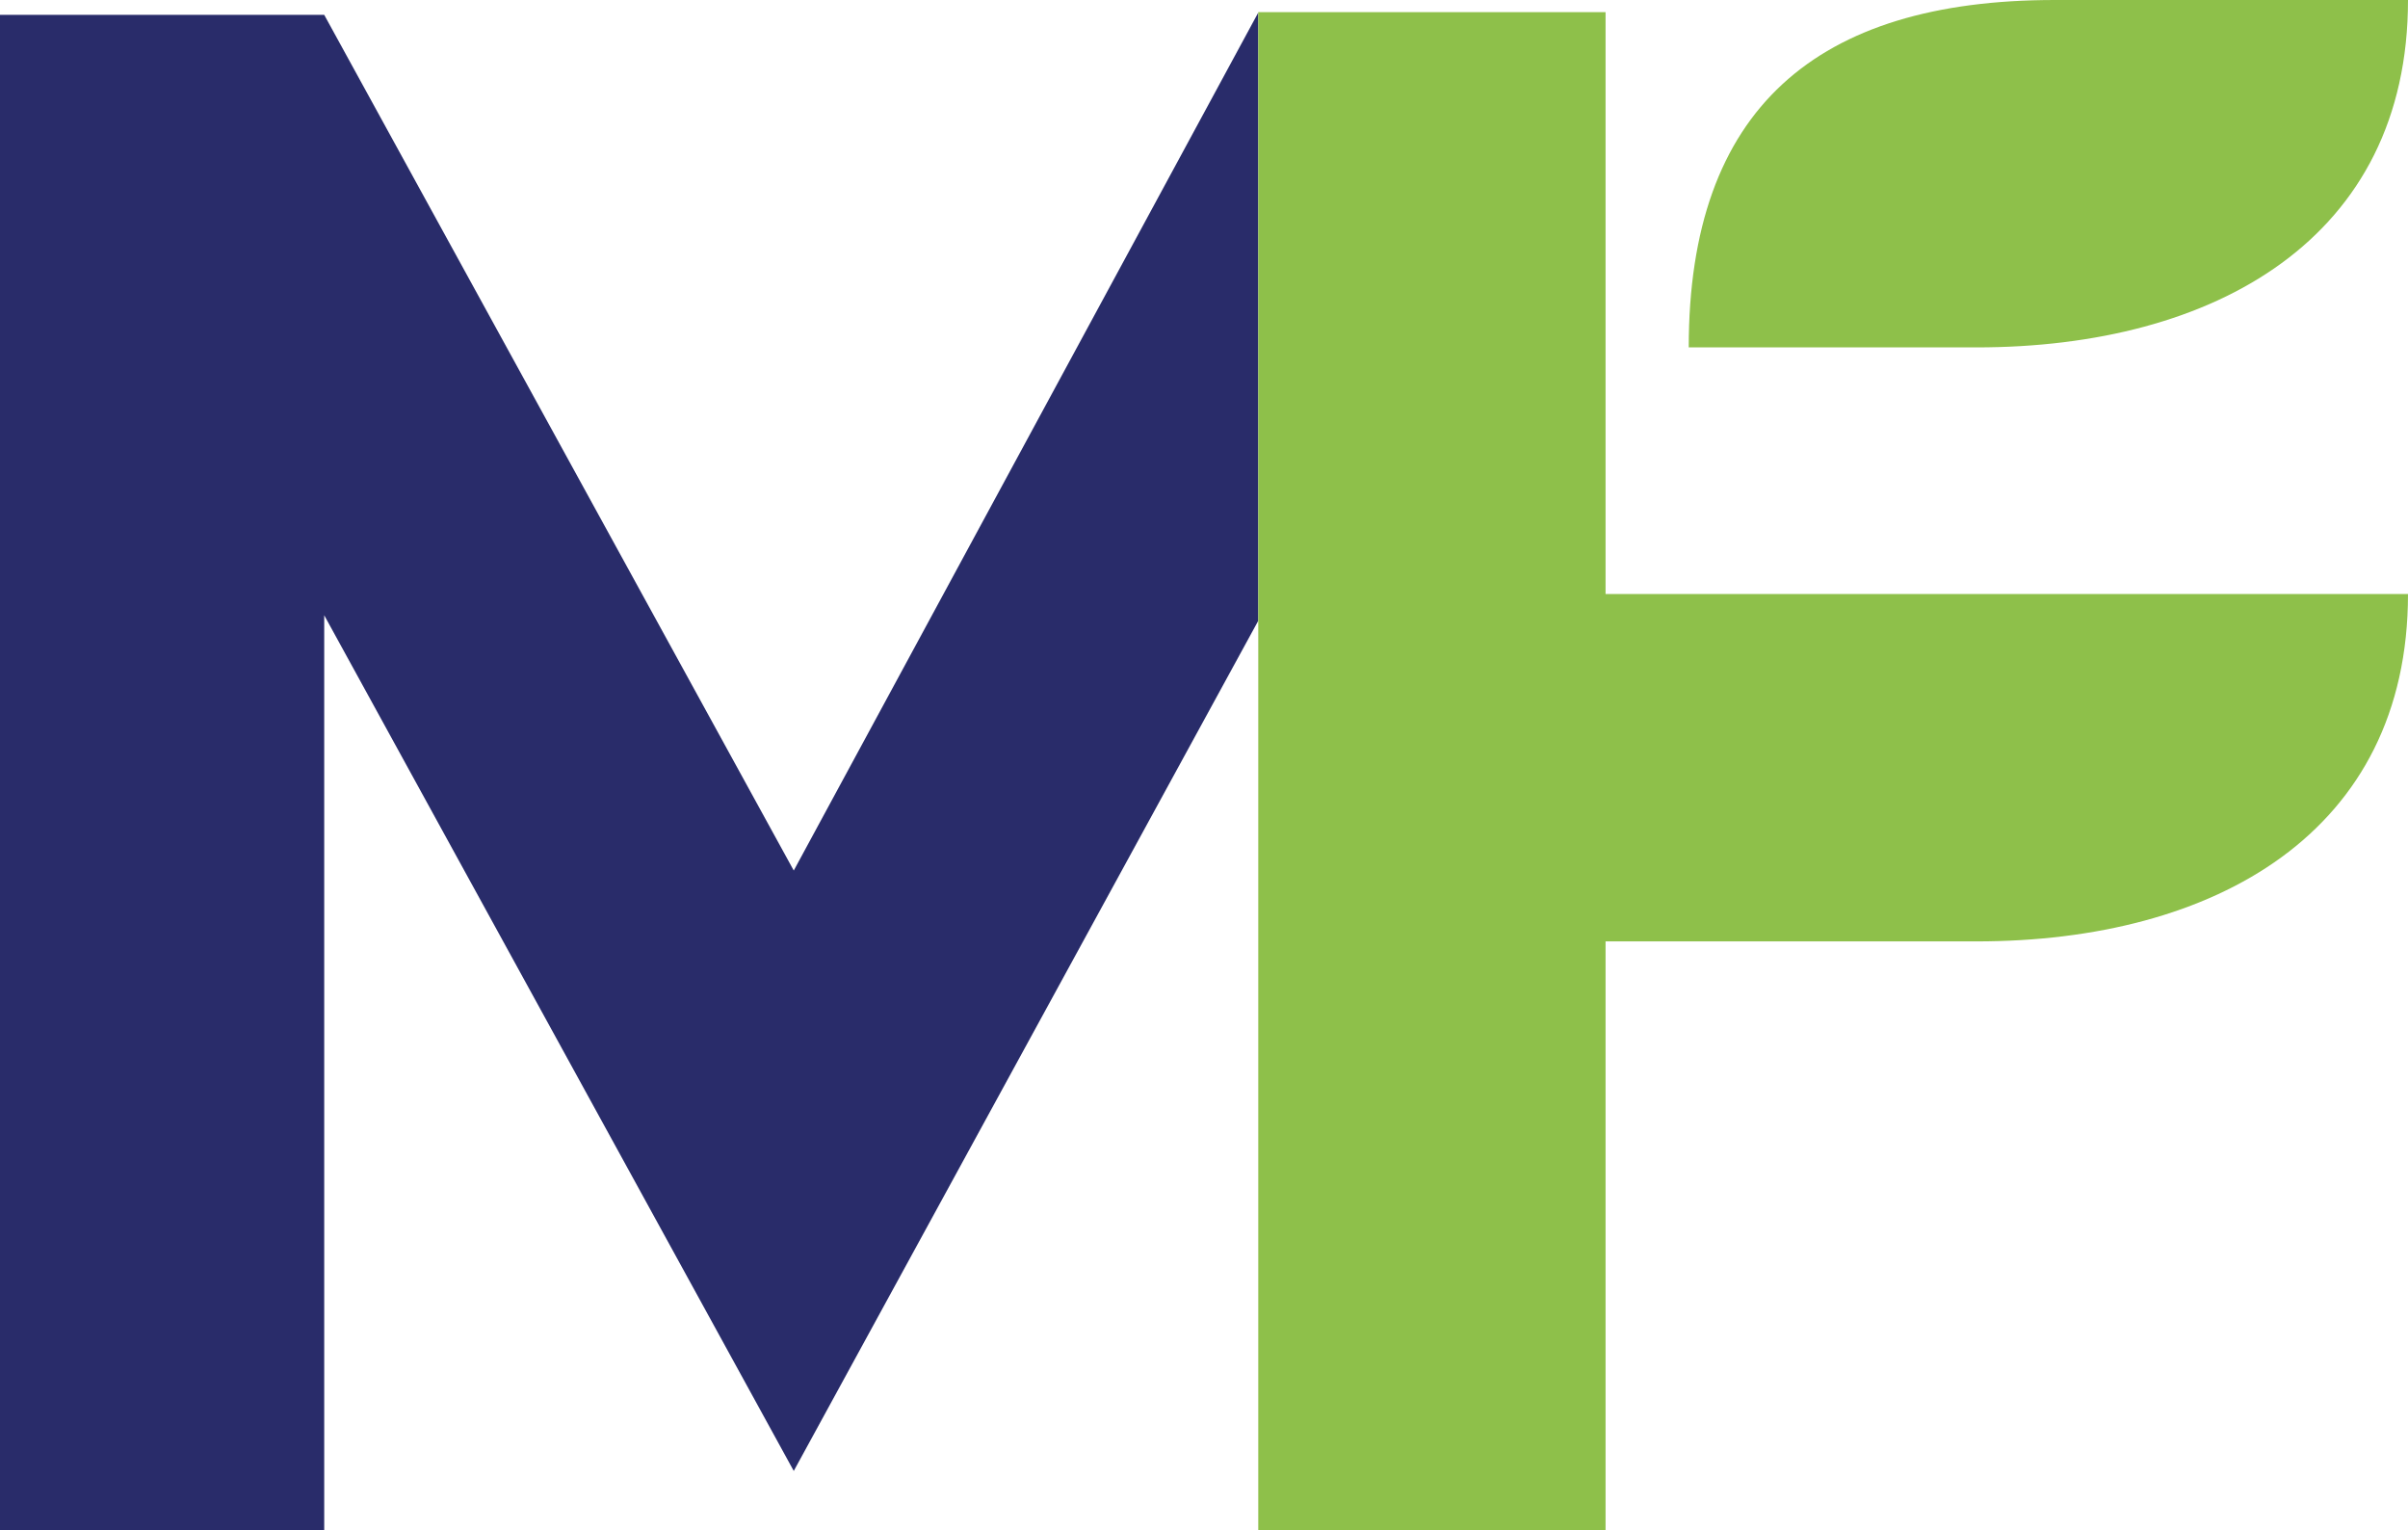
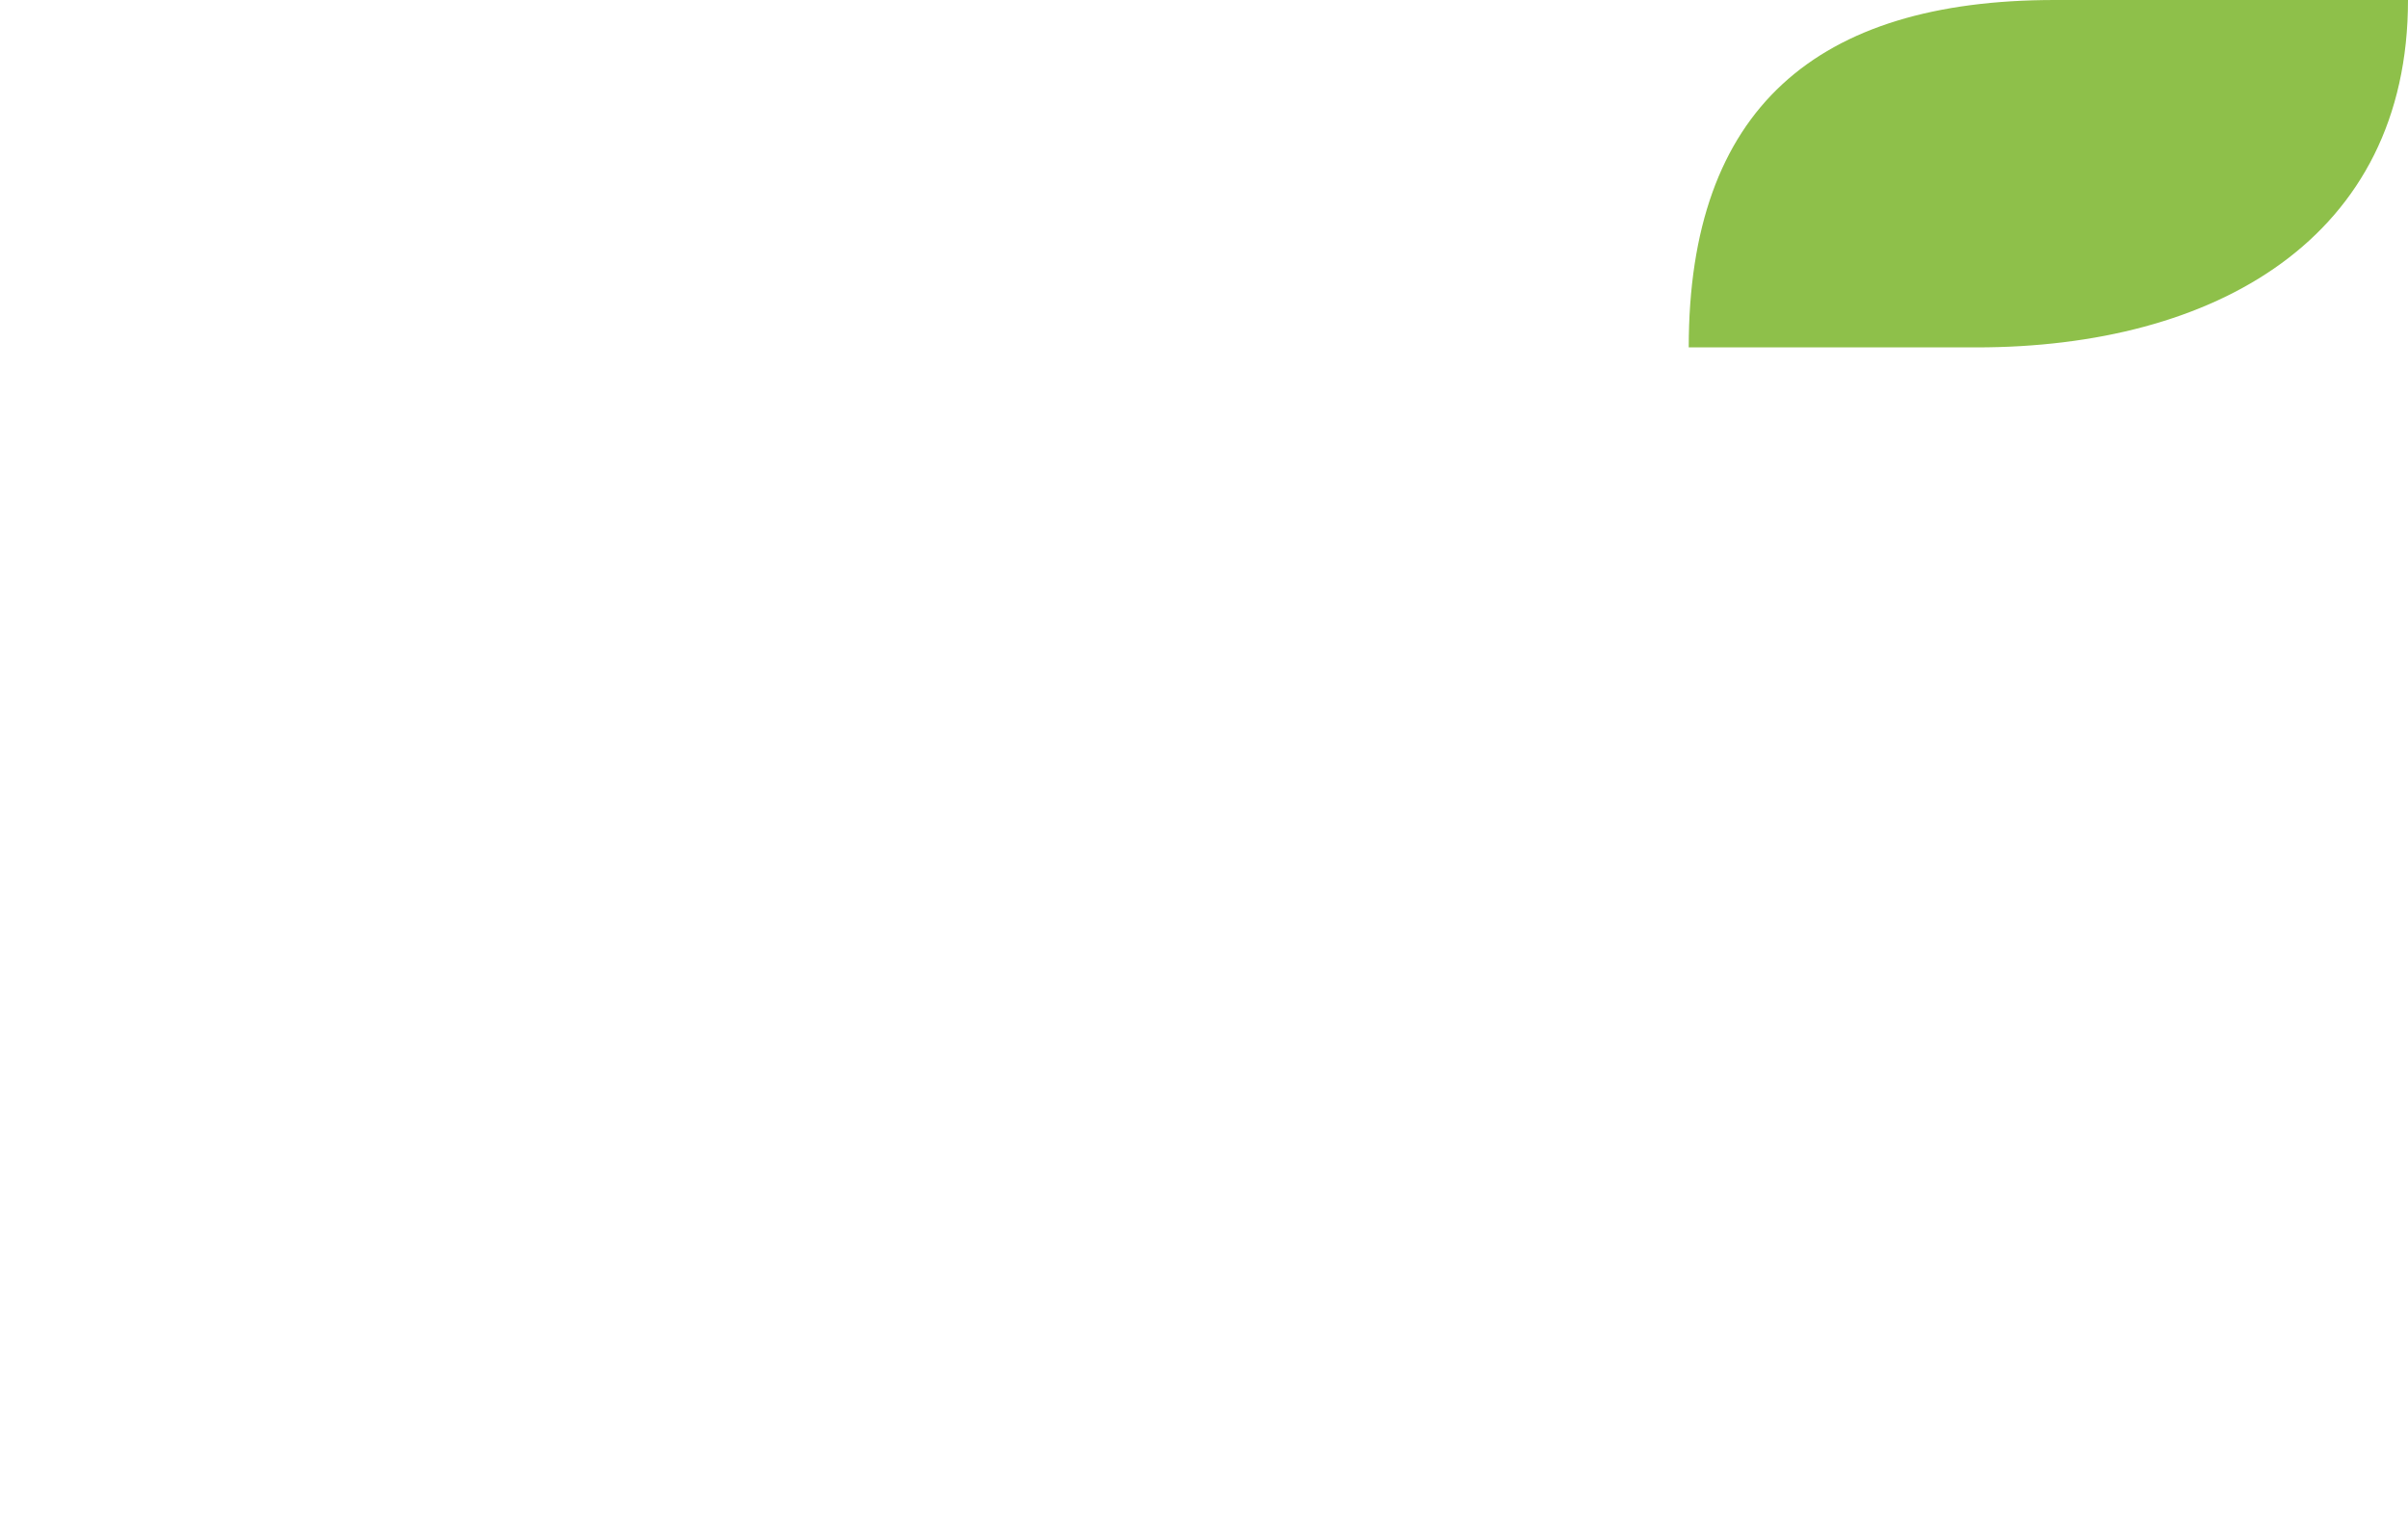
<svg xmlns="http://www.w3.org/2000/svg" id="Warstwa_2" viewBox="0 0 105.39 66.96">
  <defs>
    <style> .cls-1 { fill: #292c6a; } .cls-2 { fill: #8ec04a; } </style>
  </defs>
  <g id="menu">
    <g id="New_Symbol_1">
      <g>
-         <polygon class="cls-1" points="55.07 .55 34.74 38.09 14.19 .65 0 .65 0 66.95 14.19 66.95 14.19 26.92 34.74 64.36 55.07 27.16 55.07 .55" />
        <g>
-           <path class="cls-2" d="M70.27.53h-15.2v66.43h15.2v-25.77h16.23c10.43,0,18.89-4.76,18.89-15.2h-35.12V.53Z" />
          <path class="cls-2" d="M105.39,0h-15.46c-10.43,0-16.02,4.76-16.02,15.2h12.59c10.43,0,18.89-4.76,18.89-15.2Z" />
        </g>
      </g>
    </g>
  </g>
</svg>